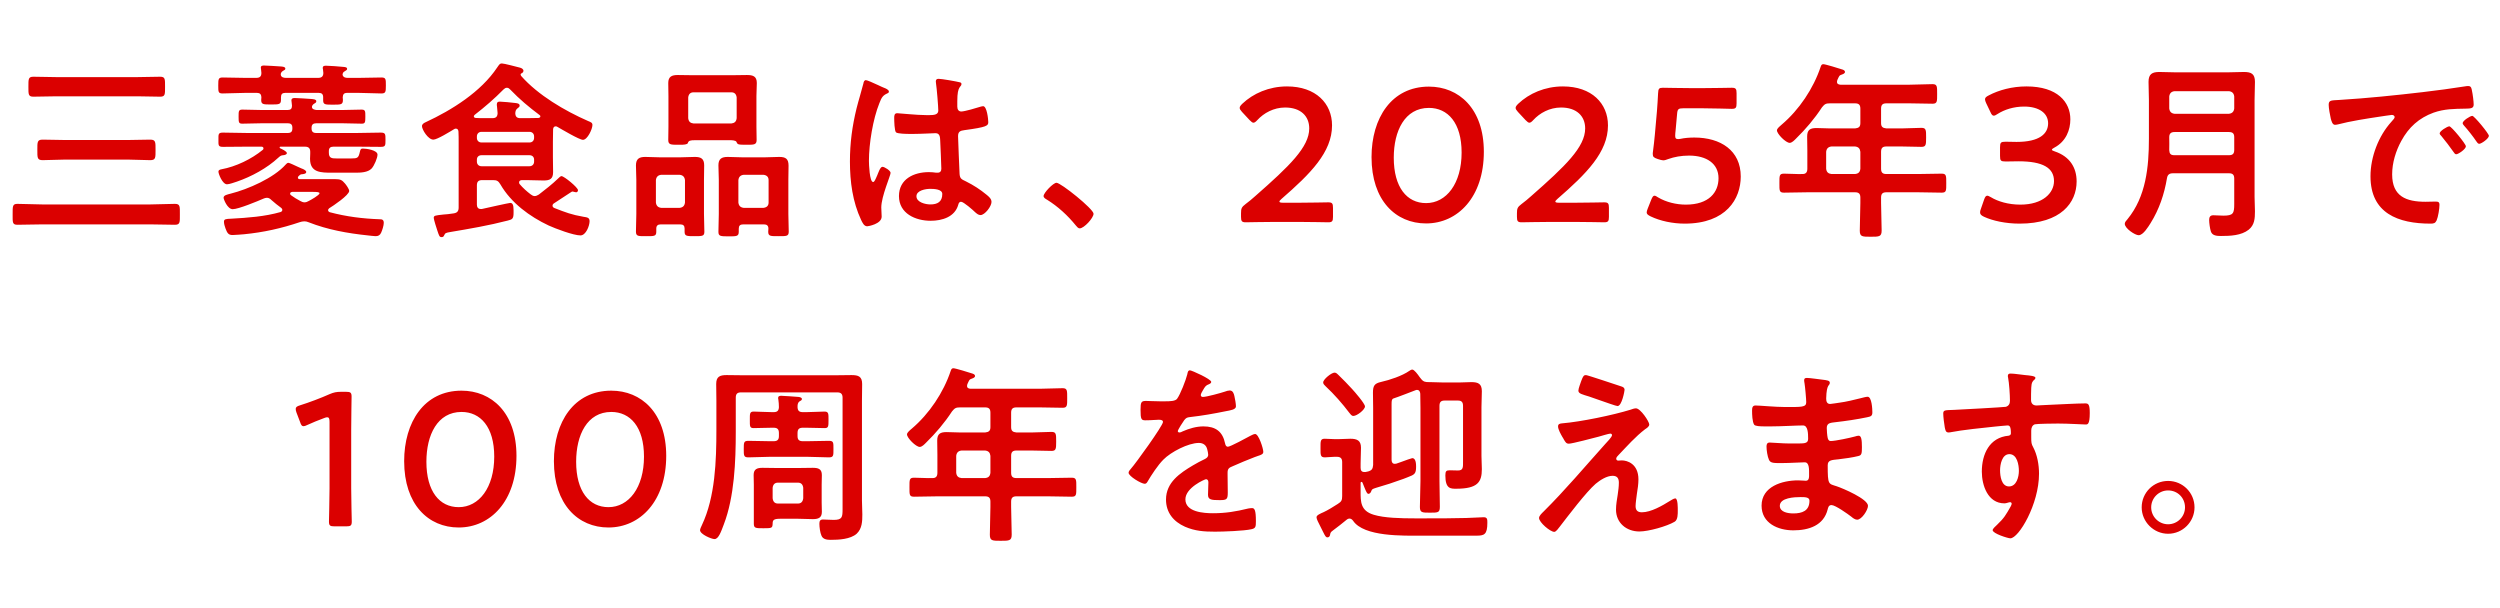
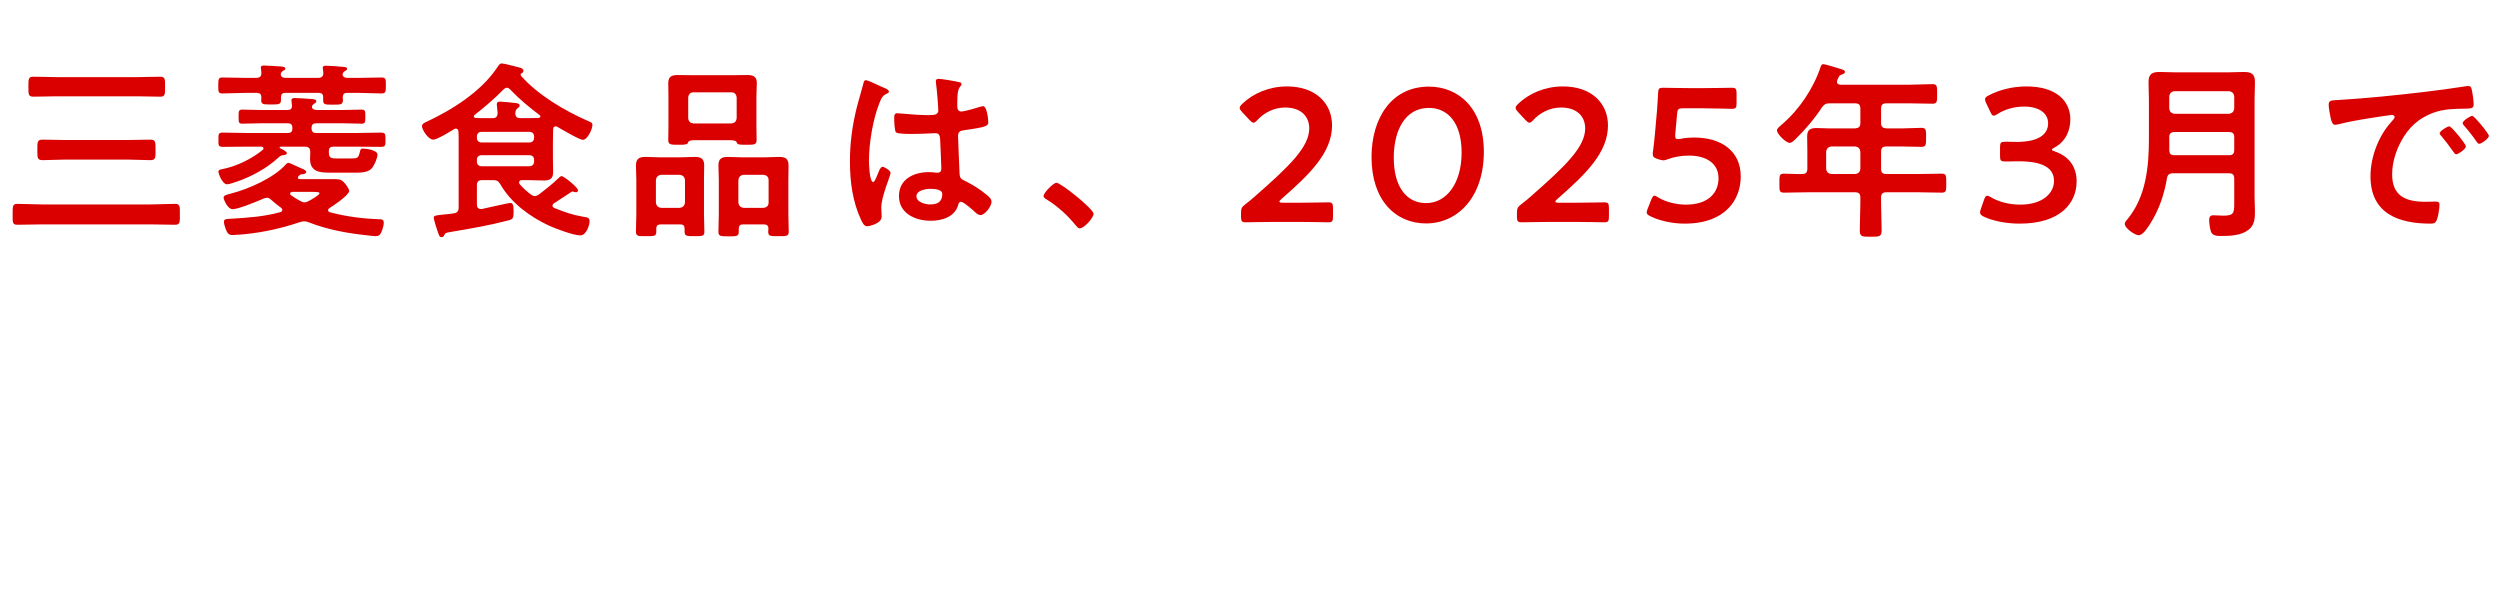
<svg xmlns="http://www.w3.org/2000/svg" width="592" height="144" viewBox="0 0 592 144" fill="none">
  <path d="M35.663 53.135H9.923C7.988 53.135 6.053 53.225 4.118 53.225C2.903 53.225 2.993 52.64 2.993 50.75C2.993 48.86 2.948 48.275 4.118 48.275C6.053 48.275 7.988 48.41 9.923 48.41H35.663C37.598 48.41 39.488 48.275 41.423 48.275C42.683 48.275 42.593 48.905 42.593 50.75C42.593 52.595 42.683 53.225 41.423 53.225C39.488 53.225 37.598 53.135 35.663 53.135ZM30.263 37.79H15.413C13.658 37.79 11.903 37.925 10.103 37.925C8.798 37.925 8.843 37.34 8.843 35.495C8.843 33.65 8.798 33.065 10.103 33.065C11.903 33.065 13.658 33.155 15.413 33.155H30.263C32.018 33.155 33.773 33.065 35.573 33.065C36.878 33.065 36.833 33.65 36.833 35.495C36.833 37.34 36.878 37.925 35.573 37.925C33.818 37.925 32.018 37.79 30.263 37.79ZM32.513 22.805H13.343C11.543 22.805 9.698 22.895 7.898 22.895C6.683 22.895 6.728 22.31 6.728 20.555C6.728 18.755 6.683 18.17 7.898 18.17C9.698 18.17 11.543 18.26 13.343 18.26H32.513C34.313 18.26 36.113 18.17 37.913 18.17C39.128 18.17 39.083 18.71 39.083 20.555C39.083 22.355 39.128 22.895 37.913 22.895C36.113 22.895 34.313 22.805 32.513 22.805ZM77.873 35.765V36.17C77.873 37.475 78.593 37.52 79.718 37.52H83.183C84.623 37.52 84.893 37.43 85.208 35.99C85.343 35.405 85.433 35.18 85.883 35.18C86.738 35.18 89.393 35.54 89.393 36.62C89.393 37.385 88.628 39.23 87.998 39.905C87.098 40.85 85.388 40.895 84.128 40.895H78.683C75.983 40.895 73.418 40.895 73.418 37.61C73.418 37.205 73.463 36.8 73.463 36.395V35.945C73.463 35.09 73.058 34.73 72.203 34.73H66.443C66.308 34.73 66.218 34.775 66.218 34.91C66.218 35 66.263 35.045 66.308 35.09C66.668 35.27 67.928 35.81 67.928 36.26C67.928 36.62 67.298 36.755 67.028 36.755C66.578 36.8 66.398 36.89 65.903 37.34C63.248 39.815 59.513 41.84 56.093 43.01C55.508 43.19 54.338 43.64 53.753 43.64C52.673 43.64 51.728 41.165 51.728 40.67C51.728 40.22 52.088 40.175 52.448 40.085C55.868 39.455 59.513 37.7 62.213 35.495C62.348 35.405 62.393 35.27 62.393 35.135C62.393 34.82 62.123 34.73 61.898 34.73H58.388C56.543 34.73 54.653 34.775 52.808 34.775C51.638 34.775 51.728 34.37 51.728 33.11C51.728 31.805 51.638 31.4 52.808 31.4C54.653 31.4 56.543 31.49 58.388 31.49H68.153C68.918 31.49 69.233 31.175 69.233 30.41V30.275C69.233 29.51 68.918 29.195 68.153 29.195H61.763C60.278 29.195 58.838 29.285 57.398 29.285C56.543 29.285 56.498 29.015 56.498 27.62C56.498 26.315 56.498 25.955 57.398 25.955C58.838 25.955 60.278 26.045 61.763 26.045H68.153C68.828 26.045 69.143 25.73 69.143 25.055C69.143 24.74 69.008 23.975 69.008 23.795C69.008 23.3 69.368 23.21 69.818 23.21C70.538 23.21 72.878 23.39 73.688 23.435C74.048 23.48 74.903 23.48 74.903 23.975C74.903 24.29 74.633 24.425 74.318 24.605C74.183 24.695 74.093 24.785 74.003 24.92C73.913 25.055 73.868 25.19 73.868 25.325C73.868 25.865 74.498 26 74.948 26.045H81.293C82.733 26.045 84.173 25.955 85.613 25.955C86.513 25.955 86.513 26.315 86.513 27.62C86.513 28.97 86.468 29.285 85.658 29.285C84.173 29.285 82.733 29.195 81.293 29.195H74.858C74.138 29.195 73.778 29.51 73.778 30.275V30.41C73.778 31.175 74.138 31.49 74.858 31.49H84.623C86.468 31.49 88.313 31.4 90.158 31.4C91.283 31.4 91.283 31.76 91.283 33.11C91.283 34.46 91.283 34.775 90.158 34.775C88.313 34.775 86.468 34.73 84.623 34.73H78.953C78.233 34.73 77.873 35.045 77.873 35.765ZM66.578 17.225L66.533 17.315C66.488 17.495 66.488 17.54 66.488 17.72C66.578 18.305 67.163 18.44 67.703 18.44H75.353C76.118 18.44 76.568 18.125 76.568 17.27C76.523 17 76.523 16.73 76.478 16.415C76.433 16.325 76.433 16.19 76.433 16.055C76.433 15.605 76.838 15.56 77.198 15.56C77.918 15.56 80.393 15.74 81.203 15.83C81.788 15.875 82.193 15.92 82.193 16.325C82.193 16.595 81.968 16.64 81.653 16.865C81.248 17.09 81.158 17.27 81.113 17.72C81.293 18.35 81.833 18.44 82.328 18.44H84.983C86.783 18.44 88.538 18.35 90.293 18.35C91.373 18.35 91.373 18.71 91.373 20.24C91.373 21.77 91.328 22.13 90.293 22.13C88.538 22.13 86.783 21.995 84.983 21.995H82.193C81.473 21.995 81.203 22.31 81.158 23.03C81.158 23.255 81.203 23.435 81.203 23.66C81.203 24.785 80.753 24.785 78.818 24.785C77.018 24.785 76.523 24.785 76.523 23.75V23.03C76.523 22.31 76.208 21.995 75.488 21.995H67.523C66.848 21.995 66.533 22.31 66.533 23.03V23.615C66.533 24.74 66.083 24.74 64.148 24.74C62.393 24.74 61.853 24.74 61.853 23.705C61.853 23.48 61.898 23.255 61.898 22.985C61.853 22.31 61.538 21.995 60.863 21.995H58.028C56.273 21.995 54.518 22.13 52.718 22.13C51.683 22.13 51.683 21.77 51.683 20.24C51.683 18.665 51.728 18.35 52.763 18.35C54.518 18.35 56.273 18.44 58.028 18.44H60.683C61.493 18.44 61.898 18.125 61.898 17.27C61.898 17.045 61.763 16.055 61.763 16.01C61.763 15.56 62.168 15.515 62.528 15.515C63.293 15.515 65.678 15.695 66.533 15.74C66.983 15.785 67.568 15.83 67.568 16.235C67.568 16.505 67.388 16.595 67.028 16.775C66.803 16.91 66.713 17 66.578 17.225ZM74.093 45.44H69.188C68.963 45.485 68.693 45.575 68.693 45.845C68.693 46.025 68.783 46.115 68.873 46.205C69.683 46.79 70.268 47.15 71.123 47.6C71.438 47.78 71.753 47.915 72.113 47.915C72.473 47.915 72.788 47.78 73.103 47.6C73.553 47.375 75.668 46.205 75.668 45.755C75.668 45.485 75.038 45.44 74.093 45.44ZM77.963 49.31C77.828 49.445 77.693 49.58 77.693 49.76C77.693 50.03 77.873 50.165 78.098 50.255C81.968 51.29 85.928 51.785 89.933 51.92C90.383 51.92 90.878 51.965 90.878 52.775C90.878 53.405 90.518 54.53 90.248 55.115C89.978 55.7 89.573 55.925 88.943 55.925C88.448 55.925 87.638 55.79 87.098 55.745C82.328 55.25 77.558 54.395 73.103 52.64C72.698 52.46 72.428 52.415 72.023 52.415C71.663 52.415 71.348 52.505 71.033 52.595C66.623 54.08 62.393 55.025 57.758 55.475C57.218 55.52 55.553 55.655 55.058 55.655C54.068 55.655 53.798 55.16 53.393 54.08C53.213 53.63 53.033 52.955 53.033 52.505C53.033 51.875 53.483 51.83 54.788 51.785C58.703 51.56 62.663 51.29 66.443 50.21C66.668 50.12 66.848 49.985 66.848 49.715C66.848 49.49 66.758 49.355 66.578 49.22C65.723 48.59 65.093 48.095 64.283 47.375C63.968 47.06 63.653 46.835 63.203 46.835C62.933 46.835 62.663 46.925 62.438 47.015C60.998 47.645 56.453 49.535 55.103 49.535C53.843 49.535 52.943 47.15 52.943 46.835C52.943 46.205 53.843 46.07 54.653 45.845C58.748 44.81 64.823 42.155 67.658 38.96C67.838 38.78 68.018 38.555 68.288 38.555C68.558 38.555 69.728 39.14 70.628 39.545C70.988 39.68 71.303 39.86 71.438 39.905C71.753 39.995 72.518 40.355 72.518 40.715C72.518 41.165 71.888 41.21 71.573 41.255C71.168 41.255 71.033 41.39 70.673 41.75C70.583 41.84 70.538 41.93 70.538 42.065C70.538 42.335 70.763 42.425 70.988 42.425H79.448C80.573 42.425 80.978 42.605 81.698 43.46C81.968 43.775 82.688 44.765 82.688 45.215C82.688 46.205 78.863 48.77 77.963 49.31ZM125.393 36.755H114.008C113.378 36.755 112.928 37.16 112.928 37.79V38.285C112.928 38.915 113.378 39.365 114.008 39.365H125.393C126.023 39.365 126.473 38.915 126.473 38.285V37.79C126.473 37.16 126.023 36.755 125.393 36.755ZM114.008 33.74H125.393C126.023 33.74 126.473 33.29 126.473 32.66V32.3C126.473 31.67 126.023 31.22 125.393 31.22H114.008C113.378 31.22 112.928 31.67 112.928 32.3V32.66C112.928 33.29 113.378 33.74 114.008 33.74ZM120.848 21.23C120.623 21.005 120.398 20.78 120.038 20.78C119.678 20.78 119.498 20.96 119.228 21.185C117.113 23.345 114.818 25.325 112.433 27.17C112.298 27.305 112.208 27.395 112.208 27.575C112.208 27.755 112.343 27.89 112.658 27.935C113.378 27.98 114.053 27.98 114.773 27.98H116.573C117.428 27.98 117.788 27.665 117.833 26.81C117.788 26.54 117.743 25.82 117.698 25.28C117.653 25.055 117.653 24.875 117.653 24.695C117.653 24.2 117.923 24.065 118.373 24.065C118.958 24.065 121.253 24.29 121.928 24.38C122.333 24.425 123.053 24.47 123.053 25.01C123.053 25.325 122.828 25.415 122.513 25.685C122.108 26 122.063 26.36 122.018 26.81C122.063 27.665 122.423 27.98 123.233 27.98H124.763C125.708 27.98 126.608 27.935 127.508 27.935C127.733 27.89 127.958 27.8 127.958 27.575C127.958 27.395 127.868 27.305 127.733 27.215C125.258 25.37 123.008 23.48 120.848 21.23ZM124.763 42.65H123.548C123.233 42.695 122.918 42.785 122.918 43.19C122.918 43.37 122.963 43.505 123.053 43.595C123.818 44.495 124.718 45.305 125.663 46.025C125.978 46.25 126.248 46.43 126.608 46.43C127.013 46.43 127.238 46.25 127.598 46.07C129.173 44.855 130.748 43.64 132.188 42.245C132.368 42.065 132.728 41.705 132.953 41.705C133.583 41.705 136.868 44.405 136.868 45.035C136.868 45.35 136.643 45.53 136.463 45.53C136.148 45.53 135.743 45.35 135.608 45.35C135.383 45.35 135.293 45.485 135.113 45.575C133.763 46.43 132.548 47.285 131.198 48.14C130.973 48.275 130.838 48.455 130.838 48.725C130.838 48.995 131.063 49.175 131.288 49.265C133.943 50.3 135.338 50.84 138.173 51.335C138.938 51.47 139.613 51.47 139.613 52.37C139.613 53.45 138.758 55.745 137.453 55.745C135.788 55.745 131.513 54.125 129.938 53.405C125.438 51.29 121.028 48.05 118.508 43.685C118.013 42.875 117.698 42.65 116.753 42.65H114.188C113.288 42.65 112.928 43.01 112.928 43.91V48.455C112.928 48.995 113.153 49.49 113.828 49.49H114.098C115.088 49.265 120.533 48.05 120.803 48.05C121.343 48.05 121.613 48.41 121.613 49.805V50.39C121.613 51.83 121.298 51.965 120.218 52.235C115.718 53.405 111.218 54.17 106.673 54.935C105.548 55.115 105.413 55.205 105.188 55.7C105.053 56.015 104.918 56.15 104.558 56.15C104.063 56.15 103.973 55.835 103.568 54.62C103.388 54.125 102.713 51.965 102.713 51.605C102.713 51.02 103.073 51.02 105.053 50.795C105.638 50.75 106.448 50.705 107.438 50.525C108.293 50.39 108.608 49.985 108.608 49.13V33.56C108.608 32.75 108.608 31.94 108.563 31.13C108.518 30.77 108.383 30.455 107.933 30.455C107.798 30.455 107.663 30.5 107.528 30.59C106.628 31.13 103.523 33.065 102.623 33.065C101.363 33.065 99.923 30.68 99.923 29.87C99.923 29.375 100.418 29.105 100.823 28.925C107.033 26.045 113.918 21.725 117.743 15.965C118.193 15.335 118.328 15.02 118.823 15.02C119.363 15.02 122.378 15.83 123.098 16.01C123.458 16.1 123.953 16.325 123.953 16.775C123.953 17.045 123.728 17.27 123.503 17.36C123.413 17.405 123.278 17.495 123.278 17.63C123.278 17.765 123.368 17.9 123.413 17.99C127.418 22.535 133.718 26.225 139.253 28.655C139.928 28.925 140.288 29.06 140.288 29.6C140.288 30.545 139.118 33.11 138.038 33.11C137.183 33.11 132.953 30.59 132.008 30.05C131.873 29.96 131.738 29.915 131.603 29.915C131.153 29.915 131.018 30.23 130.973 30.59C130.973 31.58 130.928 32.57 130.928 33.56V37.205C130.928 38.375 130.973 39.545 130.973 40.76C130.973 42.38 130.208 42.74 128.723 42.74C127.373 42.74 126.068 42.65 124.763 42.65ZM162.968 23.075V27.98C163.058 28.79 163.463 29.15 164.228 29.24H173.183C173.948 29.15 174.353 28.79 174.443 27.98V23.075C174.353 22.31 173.948 21.86 173.183 21.86H164.228C163.463 21.86 163.058 22.31 162.968 23.075ZM172.823 33.2H164.588C163.463 33.2 163.058 33.29 162.878 33.875C162.788 34.235 161.843 34.28 161.168 34.28H160.583C158.873 34.28 158.243 34.28 158.243 33.155C158.243 32.075 158.288 31.04 158.288 29.96V22.76C158.288 21.725 158.243 20.69 158.243 19.655C158.243 18.125 159.098 17.765 160.493 17.765C161.663 17.765 162.833 17.81 164.003 17.81H173.408C174.578 17.81 175.703 17.765 176.873 17.765C178.268 17.765 179.213 18.035 179.213 19.655C179.213 20.69 179.123 21.725 179.123 22.76V30.005C179.123 31.04 179.168 32.12 179.168 33.155C179.168 34.28 178.538 34.28 176.873 34.28C174.713 34.28 174.668 34.235 174.398 33.605C174.218 33.2 173.183 33.2 172.823 33.2ZM176.108 49.22H180.788C181.553 49.13 182.003 48.725 182.003 47.96V42.65C182.003 41.885 181.553 41.48 180.788 41.39H176.108C175.343 41.48 174.938 41.885 174.848 42.65V47.96C174.938 48.725 175.343 49.13 176.108 49.22ZM181.958 54.125C181.958 53.45 181.598 53.135 180.923 53.135H175.973C175.253 53.135 174.938 53.45 174.938 54.17V54.89C174.938 55.97 174.398 55.97 172.553 55.97C170.573 55.97 170.123 55.925 170.123 54.89C170.123 53.45 170.213 52.055 170.213 50.66V42.605C170.213 41.48 170.123 40.31 170.123 39.14C170.123 37.61 170.888 37.16 172.328 37.16C173.408 37.16 174.533 37.25 175.613 37.25H181.283C182.363 37.25 183.443 37.16 184.523 37.16C186.053 37.16 186.728 37.61 186.728 39.23C186.728 40.355 186.683 41.48 186.683 42.605V50.66C186.683 52.055 186.773 53.45 186.773 54.845C186.773 55.97 186.233 55.925 184.343 55.925C182.543 55.925 181.913 55.97 181.913 54.89C181.913 54.62 181.958 54.395 181.958 54.125ZM156.578 49.22H160.943C161.708 49.13 162.113 48.725 162.203 47.96V42.65C162.113 41.885 161.708 41.48 160.943 41.39H156.578C155.813 41.48 155.408 41.885 155.318 42.65V47.96C155.408 48.725 155.813 49.13 156.578 49.22ZM162.113 54.89V54.125C162.113 53.45 161.798 53.135 161.078 53.135H156.443C155.768 53.135 155.408 53.45 155.408 54.125V54.89C155.408 55.97 154.868 55.925 152.978 55.925C151.133 55.925 150.593 55.97 150.593 54.845C150.593 53.45 150.683 52.055 150.683 50.66V42.605C150.683 41.48 150.593 40.31 150.593 39.185C150.593 37.61 151.358 37.16 152.798 37.16C153.923 37.16 155.003 37.25 156.083 37.25H161.258C162.338 37.25 163.463 37.16 164.543 37.16C165.983 37.16 166.748 37.565 166.748 39.14C166.748 40.31 166.703 41.48 166.703 42.605V50.66C166.703 52.055 166.793 53.45 166.793 54.89C166.793 55.925 166.298 55.925 164.453 55.925C162.653 55.925 162.113 55.925 162.113 54.89ZM223.133 45.935C223.133 44.765 221.108 44.72 220.253 44.72C219.218 44.72 217.013 45.08 217.013 46.475C217.013 47.915 219.173 48.41 220.298 48.41C222.008 48.41 223.133 47.78 223.133 45.935ZM222.233 18.665C222.998 18.665 226.328 19.25 227.228 19.475C227.453 19.52 227.678 19.61 227.678 19.88C227.678 20.285 227.408 20.375 227.183 20.78C226.913 21.23 226.688 21.995 226.688 23.975V25.235C226.688 25.865 226.958 26.405 227.633 26.405C228.398 26.405 231.323 25.55 232.133 25.28C232.313 25.235 232.628 25.145 232.808 25.145C233.708 25.145 234.023 28.25 234.023 28.925C234.023 29.78 233.708 30.095 228.398 30.815C227.408 30.95 226.868 31.13 226.868 32.255C226.868 33.155 227.183 40.04 227.228 41.21C227.318 42.38 227.768 42.47 228.758 42.965C230.558 43.865 232.088 44.855 233.618 46.115C234.158 46.565 234.788 47.06 234.788 47.825C234.788 48.86 233.213 50.93 232.178 50.93C231.683 50.93 231.278 50.57 230.918 50.255C230.423 49.76 228.173 47.78 227.588 47.78C227.138 47.78 227.003 48.14 226.913 48.5C226.103 51.38 223.088 52.28 220.388 52.28C216.788 52.28 212.873 50.57 212.873 46.43C212.873 42.38 216.428 40.76 219.938 40.76C220.523 40.76 221.108 40.805 221.693 40.895H222.008C222.638 40.895 222.908 40.535 222.908 39.95C222.908 38.825 222.683 34.55 222.638 33.245C222.593 32.795 222.683 31.535 221.558 31.535C221.198 31.535 218.003 31.715 216.203 31.715H215.618C214.493 31.715 212.603 31.67 212.198 31.355C211.793 31.085 211.748 28.52 211.748 27.935C211.748 27.35 211.793 26.81 212.468 26.81C213.008 26.81 217.013 27.26 219.353 27.26H220.073C221.153 27.26 222.188 27.17 222.188 26.18C222.188 25.235 221.828 20.87 221.648 19.745C221.648 19.61 221.603 19.43 221.603 19.295C221.603 18.89 221.783 18.665 222.233 18.665ZM207.923 20.15C208.508 20.42 209.048 20.69 209.318 20.78C209.678 20.915 210.488 21.23 210.488 21.68C210.488 21.95 210.308 22.04 210.083 22.13C209.048 22.625 208.778 23.03 208.238 24.425C206.708 28.205 205.763 34.01 205.763 38.105C205.763 38.825 205.898 43.1 206.753 43.1C207.068 43.1 207.293 42.515 207.743 41.48C207.968 40.985 208.418 39.5 208.958 39.5C209.453 39.5 210.893 40.4 210.893 40.94C210.893 41.57 208.688 46.52 208.688 49.13C208.688 49.85 208.778 50.57 208.778 51.29C208.778 53.045 205.583 53.585 205.358 53.585C204.593 53.585 204.233 52.73 203.918 52.1C201.893 47.78 201.263 43.01 201.263 38.24C201.263 33.875 201.803 29.87 202.838 25.64C203.333 23.66 203.963 21.725 204.458 19.745C204.503 19.43 204.638 18.98 205.043 18.98C205.358 18.98 206.753 19.61 207.923 20.15ZM247.118 46.43C247.118 45.665 249.413 43.28 250.178 43.28C251.213 43.28 258.953 49.49 258.953 50.615C258.953 51.605 256.703 54.08 255.668 54.08C255.308 54.08 254.993 53.675 254.768 53.405C252.833 51.02 250.538 48.905 247.928 47.285C247.613 47.105 247.118 46.835 247.118 46.43ZM303.773 48.005H307.688C309.983 48.005 314.213 47.915 314.528 47.915C315.473 47.915 315.653 48.185 315.653 49.22V51.335C315.653 52.37 315.473 52.64 314.528 52.64C314.213 52.64 309.983 52.55 307.688 52.55H301.838C299.543 52.55 295.313 52.64 294.998 52.64C294.053 52.64 293.873 52.37 293.873 51.335V50.525C293.873 49.355 294.008 49.04 294.953 48.32C295.763 47.735 296.483 47.105 297.248 46.43C305.348 39.32 310.028 34.82 310.028 30.41C310.028 27.485 308.003 25.46 304.313 25.46C301.613 25.46 299.273 26.765 297.743 28.43C297.338 28.88 297.068 29.06 296.798 29.06C296.573 29.06 296.303 28.835 295.898 28.43L294.098 26.495C293.738 26.09 293.558 25.82 293.558 25.55C293.558 25.235 293.783 24.965 294.188 24.56C296.753 22.13 300.488 20.465 304.763 20.465C311.603 20.465 315.428 24.515 315.428 29.69C315.428 36.035 310.343 41.12 303.458 47.105C303.098 47.42 302.963 47.6 302.963 47.735C302.963 47.915 303.233 48.005 303.773 48.005ZM338.369 20.51C345.434 20.51 351.374 25.685 351.374 35.945C351.374 46.655 345.209 52.91 337.694 52.91C330.494 52.91 324.779 47.465 324.779 37.205C324.779 27.98 329.504 20.51 338.369 20.51ZM338.369 25.55C332.654 25.55 330.044 30.995 330.044 37.34C330.044 44.36 333.149 48.095 337.694 48.095C342.509 48.095 346.109 43.46 346.109 36.125C346.109 29.06 342.824 25.55 338.369 25.55ZM369.113 48.005H373.028C375.323 48.005 379.553 47.915 379.868 47.915C380.813 47.915 380.993 48.185 380.993 49.22V51.335C380.993 52.37 380.813 52.64 379.868 52.64C379.553 52.64 375.323 52.55 373.028 52.55H367.178C364.883 52.55 360.653 52.64 360.338 52.64C359.393 52.64 359.213 52.37 359.213 51.335V50.525C359.213 49.355 359.348 49.04 360.293 48.32C361.103 47.735 361.823 47.105 362.588 46.43C370.688 39.32 375.368 34.82 375.368 30.41C375.368 27.485 373.343 25.46 369.653 25.46C366.953 25.46 364.613 26.765 363.083 28.43C362.678 28.88 362.408 29.06 362.138 29.06C361.913 29.06 361.643 28.835 361.238 28.43L359.438 26.495C359.078 26.09 358.898 25.82 358.898 25.55C358.898 25.235 359.123 24.965 359.528 24.56C362.093 22.13 365.828 20.465 370.103 20.465C376.943 20.465 380.768 24.515 380.768 29.69C380.768 36.035 375.683 41.12 368.798 47.105C368.438 47.42 368.303 47.6 368.303 47.735C368.303 47.915 368.573 48.005 369.113 48.005ZM397.9 32.885C398.935 32.66 400.06 32.57 401.23 32.57C407.44 32.57 412.21 35.63 412.21 41.795C412.21 47.06 408.79 52.955 398.935 52.955C396.1 52.955 393.13 52.325 390.88 51.245C390.25 50.93 389.935 50.705 389.935 50.3C389.935 50.075 390.025 49.805 390.16 49.445L391.015 47.285C391.285 46.655 391.465 46.34 391.78 46.34C392.005 46.34 392.23 46.475 392.635 46.745C394.525 47.87 396.955 48.455 399.205 48.455C404.695 48.455 406.945 45.53 406.945 42.2C406.945 38.735 404.11 36.845 399.97 36.845C398.08 36.845 396.46 37.16 395.065 37.655C394.57 37.835 394.21 37.97 393.85 37.97C393.58 37.97 393.085 37.835 392.545 37.655C391.645 37.34 391.375 37.16 391.375 36.485C391.375 36.305 391.375 36.125 391.42 35.9C391.6 34.55 391.735 33.29 391.87 31.895L392.365 26.315C392.455 25.1 392.59 23.255 392.635 22.085C392.68 21.005 392.86 20.78 393.76 20.78C394.345 20.78 398.305 20.87 400.6 20.87H403.12C405.415 20.87 409.78 20.78 410.095 20.78C411.04 20.78 411.22 21.05 411.22 22.085V24.47C411.22 25.505 411.04 25.775 410.095 25.775C409.78 25.775 405.415 25.64 403.12 25.64H398.62C397.45 25.64 397.225 25.82 397.135 26.99L396.775 30.95C396.73 31.31 396.685 31.76 396.685 32.165C396.685 32.75 396.865 32.93 397.315 32.93C397.495 32.93 397.675 32.93 397.9 32.885ZM439.273 34.685H433.693C432.928 34.775 432.523 35.18 432.433 35.945V39.95C432.523 40.76 432.928 41.12 433.693 41.21H439.273C440.083 41.12 440.443 40.76 440.533 39.95V35.945C440.443 35.18 440.083 34.775 439.273 34.685ZM445.438 25.73V29.15C445.438 30.005 445.798 30.32 446.698 30.41H450.298C451.873 30.41 453.403 30.275 454.978 30.275C456.103 30.275 456.103 30.77 456.103 32.57C456.103 34.325 456.058 34.775 454.978 34.775C453.403 34.775 451.873 34.685 450.298 34.685H446.698C445.798 34.685 445.438 35.045 445.438 35.945V39.95C445.438 40.85 445.798 41.21 446.698 41.21H454.123C456.013 41.21 457.903 41.12 459.793 41.12C460.918 41.12 460.873 41.66 460.873 43.37C460.873 45.125 460.918 45.62 459.793 45.62C457.903 45.62 456.013 45.53 454.123 45.53H446.698C445.798 45.53 445.438 45.89 445.438 46.79V48.05C445.438 50.255 445.573 52.415 445.573 54.575C445.573 56.06 444.988 56.06 442.963 56.06C440.983 56.06 440.398 56.06 440.398 54.62C440.398 52.415 440.533 50.255 440.533 48.05V46.79C440.533 45.89 440.173 45.53 439.273 45.53H428.113C426.223 45.53 424.333 45.62 422.443 45.62C421.318 45.62 421.363 45.125 421.363 43.415C421.363 41.615 421.318 41.12 422.443 41.12C423.883 41.12 425.368 41.255 426.853 41.21C427.663 41.21 427.978 40.76 427.978 39.95V35.675C427.978 34.55 427.933 33.47 427.933 32.345C427.933 30.77 428.608 30.32 430.138 30.32C431.218 30.32 432.298 30.41 433.378 30.41H439.273C440.173 30.32 440.533 30.005 440.533 29.15V25.73C440.533 24.83 440.173 24.47 439.273 24.47H433.333C432.343 24.47 432.073 24.65 431.443 25.415C429.688 28.115 427.573 30.59 425.278 32.84C424.918 33.2 424.333 33.83 423.793 33.83C422.893 33.83 420.778 31.715 420.778 30.86C420.778 30.41 421.588 29.78 421.903 29.51C426.043 26 429.418 20.96 431.128 15.83C431.263 15.425 431.398 15.2 431.758 15.2C432.253 15.2 435.448 16.19 436.123 16.415C436.438 16.505 436.888 16.64 436.888 17.045C436.888 17.36 436.483 17.54 436.213 17.63C435.493 17.855 435.538 17.99 435.088 18.935C435.043 19.115 434.998 19.205 434.998 19.385C434.998 19.88 435.358 20.015 435.808 20.06H452.143C453.988 20.06 455.788 19.925 457.633 19.925C458.758 19.925 458.713 20.51 458.713 22.265C458.713 23.975 458.758 24.56 457.633 24.56C455.788 24.56 453.988 24.47 452.143 24.47H446.698C445.798 24.47 445.438 24.83 445.438 25.73ZM486.478 34.955C486.118 35.135 485.893 35.315 485.893 35.45C485.893 35.585 486.118 35.72 486.568 35.855C490.168 37.07 491.743 39.725 491.743 42.965C491.743 47.96 488.053 52.955 478.243 52.955C474.958 52.955 471.853 52.28 469.828 51.335C469.153 51.02 468.883 50.75 468.883 50.3C468.883 50.075 468.928 49.805 469.063 49.49L469.828 47.285C470.053 46.655 470.233 46.34 470.593 46.34C470.773 46.34 471.043 46.475 471.448 46.7C473.068 47.69 475.543 48.455 478.423 48.455C483.733 48.455 486.388 45.71 486.388 42.875C486.388 39.77 483.778 38.195 477.973 38.195C476.983 38.195 475.408 38.24 474.958 38.24C473.788 38.24 473.608 38.06 473.608 36.935V34.91C473.608 33.74 473.788 33.56 474.958 33.56C475.453 33.56 476.668 33.605 477.523 33.605C482.968 33.605 484.993 31.67 484.993 29.195C484.993 26.765 482.788 25.235 479.323 25.235C476.848 25.235 474.643 25.955 473.023 26.99C472.618 27.26 472.348 27.395 472.123 27.395C471.808 27.395 471.583 27.125 471.313 26.495L470.323 24.425C470.143 24.02 470.053 23.75 470.053 23.525C470.053 23.12 470.323 22.895 470.953 22.58C473.338 21.32 476.488 20.465 479.863 20.465C487.243 20.465 490.258 24.2 490.258 28.25C490.258 30.725 489.268 33.47 486.478 34.955ZM513.677 35.54C513.722 36.395 513.992 36.755 514.892 36.755H527.807C528.707 36.755 529.067 36.395 529.067 35.495V32.48C529.067 31.625 528.707 31.265 527.807 31.265H514.937C514.082 31.265 513.677 31.625 513.677 32.48V32.615C513.677 33.605 513.722 34.595 513.677 35.54ZM514.937 26.945H527.807C528.572 26.855 528.977 26.45 529.067 25.685V22.85C528.977 22.085 528.572 21.68 527.807 21.59H514.937C514.172 21.68 513.767 22.085 513.677 22.85V25.685C513.767 26.45 514.172 26.855 514.937 26.945ZM529.067 48.32V42.29C529.067 41.39 528.707 41.03 527.807 41.03H514.577C513.722 41.03 513.272 41.345 513.137 42.2C512.507 45.98 511.292 49.58 509.267 52.82C508.727 53.675 507.512 55.7 506.432 55.7C505.577 55.7 503.147 54.08 503.147 53C503.147 52.595 503.507 52.235 503.777 51.92C508.187 46.565 508.862 39.5 508.862 32.84V23.705C508.862 22.265 508.772 20.825 508.772 19.385C508.772 17.54 509.627 17.045 511.337 17.045C512.687 17.045 514.037 17.135 515.387 17.135H527.312C528.662 17.135 530.012 17.045 531.362 17.045C533.117 17.045 533.972 17.495 533.972 19.385C533.972 20.825 533.882 22.265 533.882 23.705V46.655C533.882 47.78 533.972 48.905 533.972 50.03C533.972 51.74 533.882 53.27 532.487 54.395C530.732 55.79 528.077 55.88 525.917 55.88C525.017 55.88 523.847 55.835 523.532 54.8C523.307 54.125 523.127 52.775 523.127 52.1C523.127 51.425 523.352 50.975 524.117 50.975C524.792 50.975 525.737 51.065 526.502 51.065C528.842 51.065 529.067 50.525 529.067 48.32ZM551.432 24.83C551.432 23.66 552.062 23.795 554.042 23.66C560.612 23.255 567.182 22.58 573.707 21.815C577.127 21.41 580.547 20.96 583.922 20.42C584.102 20.375 584.327 20.375 584.507 20.375C585.182 20.375 585.272 20.96 585.362 21.5C585.542 22.265 585.767 24.02 585.767 24.785C585.767 25.775 584.822 25.685 583.742 25.73C581.132 25.775 578.837 25.775 576.272 26.675C572.807 27.935 570.377 30.14 568.622 33.38C567.317 35.765 566.462 38.555 566.462 41.3C566.462 46.52 569.792 47.78 574.382 47.78C575.147 47.78 576.137 47.735 576.632 47.735C577.307 47.735 577.667 47.78 577.667 48.5C577.667 49.4 577.352 51.38 576.992 52.19C576.677 52.865 576.317 52.955 575.552 52.955C567.902 52.955 561.332 50.525 561.332 41.75C561.332 37.16 563.222 32.21 566.282 28.835C566.777 28.295 567.047 27.98 567.047 27.755C567.047 27.35 566.687 27.215 566.372 27.215C566.057 27.215 563.987 27.575 563.537 27.62C560.522 28.07 556.472 28.7 553.592 29.465C553.367 29.51 553.142 29.555 552.917 29.555C552.287 29.555 552.062 28.565 551.927 28.07C551.747 27.305 551.432 25.595 551.432 24.83ZM585.452 27.44C585.902 27.44 589.367 31.625 589.367 32.165C589.367 32.795 587.612 34.055 587.072 34.055C586.757 34.055 586.577 33.695 586.397 33.47C585.677 32.39 584.372 30.725 583.472 29.735C583.337 29.6 583.157 29.33 583.157 29.15C583.157 28.61 584.912 27.44 585.452 27.44ZM580.007 29.915C580.502 29.915 583.922 34.1 583.922 34.64C583.922 35.315 582.122 36.53 581.627 36.53C581.312 36.53 581.177 36.215 580.997 35.99C580.097 34.685 579.107 33.425 578.117 32.21C577.982 32.075 577.712 31.805 577.712 31.58C577.712 31.04 579.512 29.915 580.007 29.915Z" fill="#DB0000" />
-   <path d="M83.164 101.78V115.64C83.164 118.25 83.299 122.975 83.299 123.515C83.299 124.46 83.029 124.64 81.994 124.64H79.204C78.169 124.64 77.899 124.46 77.899 123.515C77.899 122.975 78.034 118.25 78.034 115.64V99.89C78.034 99.125 77.899 98.81 77.494 98.81C77.314 98.81 77.089 98.855 76.774 98.99C75.424 99.485 73.894 100.115 72.724 100.655C72.364 100.835 72.094 100.925 71.869 100.925C71.464 100.925 71.284 100.61 71.059 99.935L70.204 97.685C70.069 97.325 70.024 97.055 70.024 96.83C70.024 96.425 70.294 96.2 71.059 95.975C73.219 95.3 75.964 94.265 78.079 93.32C79.024 92.915 79.699 92.78 80.734 92.78H81.949C82.984 92.78 83.254 92.96 83.254 93.905C83.254 94.58 83.164 99.17 83.164 101.78ZM109.295 92.51C116.36 92.51 122.3 97.685 122.3 107.945C122.3 118.655 116.135 124.91 108.62 124.91C101.42 124.91 95.705 119.465 95.705 109.205C95.705 99.98 100.43 92.51 109.295 92.51ZM109.295 97.55C103.58 97.55 100.97 102.995 100.97 109.34C100.97 116.36 104.075 120.095 108.62 120.095C113.435 120.095 117.035 115.46 117.035 108.125C117.035 101.06 113.75 97.55 109.295 97.55ZM144.756 92.51C151.821 92.51 157.761 97.685 157.761 107.945C157.761 118.655 151.596 124.91 144.081 124.91C136.881 124.91 131.166 119.465 131.166 109.205C131.166 99.98 135.891 92.51 144.756 92.51ZM144.756 97.55C139.041 97.55 136.431 102.995 136.431 109.34C136.431 116.36 139.536 120.095 144.081 120.095C148.896 120.095 152.496 115.46 152.496 108.125C152.496 101.06 149.211 97.55 144.756 97.55ZM182.961 115.505V117.98C183.051 118.79 183.456 119.24 184.221 119.24H188.946C189.711 119.24 190.116 118.79 190.206 117.98V115.505C190.116 114.74 189.711 114.29 188.946 114.29H184.221C183.456 114.29 183.051 114.74 182.961 115.505ZM194.571 114.74V119.015C194.571 119.735 194.616 120.5 194.616 121.22C194.616 122.66 193.716 122.93 192.456 122.93C191.286 122.93 190.071 122.84 188.901 122.84H184.761C183.141 122.84 182.961 123.2 182.961 124.01C182.916 125.045 182.781 125.09 180.801 125.09C178.956 125.09 178.506 125.09 178.506 124.01V114.74C178.506 113.975 178.461 113.21 178.461 112.49C178.461 111.05 179.316 110.78 180.576 110.78C181.791 110.78 183.006 110.825 184.176 110.825H188.901C190.071 110.825 191.286 110.78 192.456 110.78C193.716 110.78 194.616 111.005 194.616 112.49C194.616 113.21 194.571 113.975 194.571 114.74ZM174.231 94.175V102.23C174.231 109.205 173.916 117.62 171.396 124.19C170.721 125.99 170.136 127.655 169.191 127.655C168.516 127.655 165.771 126.53 165.771 125.54C165.771 125.225 166.086 124.64 166.221 124.325C169.371 117.665 169.641 109.07 169.641 101.78V94.895C169.641 93.59 169.596 92.24 169.596 90.935C169.596 89.18 170.451 88.82 172.071 88.82C173.376 88.82 174.681 88.865 175.986 88.865H197.766C199.026 88.865 200.331 88.82 201.636 88.82C203.256 88.82 204.156 89.135 204.156 90.935C204.156 92.24 204.111 93.545 204.111 94.895V118.565C204.111 119.645 204.201 120.725 204.201 121.805C204.201 123.425 204.156 125.18 202.851 126.395C201.366 127.7 198.621 127.835 196.731 127.835C195.876 127.835 194.886 127.745 194.526 126.845C194.211 126.17 194.031 124.82 194.031 124.055C194.031 123.425 194.166 123.02 194.886 123.02C195.471 123.02 196.641 123.11 197.406 123.11C199.431 123.11 199.521 122.48 199.521 120.545V94.175C199.521 93.275 199.116 92.915 198.261 92.915H175.491C174.591 92.915 174.231 93.275 174.231 94.175ZM184.446 103.265V102.545C184.446 101.645 184.086 101.285 183.186 101.285H182.826C181.341 101.285 179.901 101.375 178.461 101.375C177.516 101.375 177.561 100.925 177.561 99.395C177.561 98 177.516 97.46 178.461 97.46C179.631 97.46 181.341 97.595 182.826 97.595H183.186C184.041 97.595 184.401 97.28 184.446 96.425C184.446 95.84 184.401 95.165 184.311 94.58C184.266 94.49 184.266 94.355 184.266 94.22C184.266 93.77 184.671 93.725 185.031 93.725C185.661 93.725 188.451 93.95 189.126 93.995C189.396 94.04 189.891 94.13 189.891 94.49C189.891 94.76 189.621 94.895 189.351 95.03C188.856 95.39 188.856 95.885 188.856 96.425C188.901 97.28 189.261 97.595 190.116 97.595H190.926C192.366 97.595 194.121 97.46 195.246 97.46C196.236 97.46 196.191 98 196.191 99.44C196.191 100.925 196.191 101.375 195.291 101.375C193.806 101.375 192.366 101.285 190.926 101.285H190.116C189.216 101.285 188.856 101.645 188.856 102.545V103.265C188.856 104.12 189.216 104.48 190.116 104.48H191.151C192.861 104.48 194.571 104.39 196.281 104.39C197.406 104.39 197.361 104.795 197.361 106.325C197.361 107.855 197.406 108.305 196.281 108.305C194.571 108.305 192.861 108.17 191.151 108.17H182.331C180.621 108.17 178.911 108.305 177.201 108.305C176.121 108.305 176.121 107.855 176.121 106.37C176.121 104.75 176.121 104.39 177.246 104.39C178.956 104.39 180.666 104.48 182.331 104.48H183.186C184.086 104.48 184.446 104.12 184.446 103.265ZM233.271 106.685H227.691C226.926 106.775 226.521 107.18 226.431 107.945V111.95C226.521 112.76 226.926 113.12 227.691 113.21H233.271C234.081 113.12 234.441 112.76 234.531 111.95V107.945C234.441 107.18 234.081 106.775 233.271 106.685ZM239.436 97.73V101.15C239.436 102.005 239.796 102.32 240.696 102.41H244.296C245.871 102.41 247.401 102.275 248.976 102.275C250.101 102.275 250.101 102.77 250.101 104.57C250.101 106.325 250.056 106.775 248.976 106.775C247.401 106.775 245.871 106.685 244.296 106.685H240.696C239.796 106.685 239.436 107.045 239.436 107.945V111.95C239.436 112.85 239.796 113.21 240.696 113.21H248.121C250.011 113.21 251.901 113.12 253.791 113.12C254.916 113.12 254.871 113.66 254.871 115.37C254.871 117.125 254.916 117.62 253.791 117.62C251.901 117.62 250.011 117.53 248.121 117.53H240.696C239.796 117.53 239.436 117.89 239.436 118.79V120.05C239.436 122.255 239.571 124.415 239.571 126.575C239.571 128.06 238.986 128.06 236.961 128.06C234.981 128.06 234.396 128.06 234.396 126.62C234.396 124.415 234.531 122.255 234.531 120.05V118.79C234.531 117.89 234.171 117.53 233.271 117.53H222.111C220.221 117.53 218.331 117.62 216.441 117.62C215.316 117.62 215.361 117.125 215.361 115.415C215.361 113.615 215.316 113.12 216.441 113.12C217.881 113.12 219.366 113.255 220.851 113.21C221.661 113.21 221.976 112.76 221.976 111.95V107.675C221.976 106.55 221.931 105.47 221.931 104.345C221.931 102.77 222.606 102.32 224.136 102.32C225.216 102.32 226.296 102.41 227.376 102.41H233.271C234.171 102.32 234.531 102.005 234.531 101.15V97.73C234.531 96.83 234.171 96.47 233.271 96.47H227.331C226.341 96.47 226.071 96.65 225.441 97.415C223.686 100.115 221.571 102.59 219.276 104.84C218.916 105.2 218.331 105.83 217.791 105.83C216.891 105.83 214.776 103.715 214.776 102.86C214.776 102.41 215.586 101.78 215.901 101.51C220.041 98 223.416 92.96 225.126 87.83C225.261 87.425 225.396 87.2 225.756 87.2C226.251 87.2 229.446 88.19 230.121 88.415C230.436 88.505 230.886 88.64 230.886 89.045C230.886 89.36 230.481 89.54 230.211 89.63C229.491 89.855 229.536 89.99 229.086 90.935C229.041 91.115 228.996 91.205 228.996 91.385C228.996 91.88 229.356 92.015 229.806 92.06H246.141C247.986 92.06 249.786 91.925 251.631 91.925C252.756 91.925 252.711 92.51 252.711 94.265C252.711 95.975 252.756 96.56 251.631 96.56C249.786 96.56 247.986 96.47 246.141 96.47H240.696C239.796 96.47 239.436 96.83 239.436 97.73ZM281.781 87.695C282.186 87.695 286.821 89.765 286.821 90.44C286.821 90.71 286.506 90.89 286.281 90.98C285.561 91.25 285.381 91.475 284.796 92.51C284.661 92.735 284.346 93.275 284.346 93.545C284.346 93.86 284.571 93.995 284.841 93.995C285.741 93.995 289.116 93.05 290.061 92.735C290.376 92.6 290.871 92.465 291.186 92.465C291.951 92.465 292.176 93.185 292.311 93.815C292.446 94.4 292.671 95.615 292.671 96.245C292.671 97.01 291.231 97.19 290.286 97.37C287.451 97.955 284.616 98.45 281.781 98.765C281.061 98.855 280.881 98.945 280.431 99.485C280.161 99.845 278.901 101.78 278.901 102.095C278.901 102.275 279.081 102.41 279.261 102.41C279.531 102.41 279.846 102.275 280.071 102.14C281.601 101.465 283.311 100.97 284.976 100.97C287.856 100.97 289.521 102.185 290.106 105.02C290.196 105.425 290.331 105.785 290.781 105.785C291.321 105.785 295.326 103.625 296.046 103.22C296.361 103.085 296.856 102.77 297.216 102.77C298.071 102.77 299.151 106.235 299.151 107C299.151 107.54 298.656 107.72 297.801 107.99C297.621 108.08 297.396 108.125 297.171 108.215C295.371 108.89 293.616 109.655 291.861 110.42C291.051 110.735 290.691 111.005 290.691 111.905V112.49C290.691 113.885 290.736 115.235 290.736 116.63C290.736 118.25 290.511 118.43 288.801 118.43C286.866 118.43 286.056 118.34 286.056 117.17C286.056 116.18 286.146 115.19 286.146 114.245C286.146 113.84 286.011 113.48 285.561 113.48C285.336 113.48 280.701 115.46 280.701 118.25C280.701 121.265 285.066 121.535 287.226 121.535C290.241 121.535 292.671 121.13 295.596 120.41C295.866 120.365 296.181 120.32 296.496 120.32C297.081 120.32 297.396 120.815 297.396 123.38C297.396 124.73 297.351 125.09 296.361 125.315C294.651 125.72 289.656 125.9 287.721 125.9C285.156 125.9 282.996 125.765 280.611 124.73C277.866 123.515 276.111 121.355 276.111 118.295C276.111 114.245 279.396 112.04 282.501 110.195C283.401 109.655 284.346 109.16 285.291 108.71C285.741 108.485 286.101 108.215 286.101 107.675C286.101 107.36 285.966 106.73 285.876 106.415C285.651 105.425 284.931 104.885 283.896 104.885C281.376 104.885 277.236 107.045 275.481 108.845C274.176 110.15 272.646 112.49 271.701 114.11C271.566 114.335 271.386 114.56 271.071 114.56C270.261 114.56 267.246 112.76 267.246 111.95C267.246 111.59 267.606 111.23 267.831 110.96C268.866 109.835 275.391 100.79 275.391 99.935C275.391 99.53 275.031 99.395 274.401 99.395C273.681 99.395 272.646 99.53 271.251 99.53C270.261 99.53 270.081 99.305 270.081 97.01C270.081 95.21 270.261 94.94 271.386 94.94C272.151 94.94 273.321 95.03 274.626 95.03H275.931C277.101 95.03 278.316 94.985 278.721 94.445C279.486 93.455 280.836 89.945 281.151 88.64C281.241 88.145 281.331 87.695 281.781 87.695ZM323.226 96.245C323.226 97.01 321.336 98.495 320.481 98.495C320.031 98.495 319.806 98.09 319.536 97.775C317.871 95.57 315.936 93.365 313.911 91.475C313.641 91.205 313.326 90.935 313.326 90.575C313.326 89.81 315.306 88.235 316.026 88.235C316.431 88.235 316.746 88.595 317.016 88.865C318.096 89.9 319.131 90.98 320.166 92.105C320.751 92.735 323.226 95.57 323.226 96.245ZM320.391 123.29C320.166 123.02 319.941 122.795 319.536 122.795C319.311 122.795 319.131 122.885 318.951 123.02C317.826 123.92 316.746 124.82 315.621 125.63C315.126 125.99 315.036 126.125 314.946 126.71C314.901 127.025 314.631 127.25 314.361 127.25C313.956 127.25 313.821 126.98 313.281 125.9C313.056 125.405 312.786 124.955 312.561 124.46C312.246 123.785 311.751 122.975 311.751 122.48C311.751 121.985 312.651 121.625 313.461 121.265C314.271 120.905 315.981 119.87 316.791 119.33C317.646 118.79 317.826 118.475 317.826 117.44V109.43C317.826 108.575 317.466 108.17 316.566 108.17H315.981C315.216 108.17 314.451 108.305 313.731 108.305C312.651 108.305 312.696 107.72 312.696 106.1C312.696 104.48 312.651 103.895 313.686 103.895C314.451 103.895 315.216 103.985 315.981 103.985H317.061C317.961 103.985 318.861 103.895 319.761 103.895C321.336 103.895 322.281 104.3 322.281 106.01C322.281 107.27 322.191 108.485 322.191 109.745V110.78C322.191 111.365 322.416 111.77 323.046 111.77H323.361C323.541 111.725 323.766 111.68 323.991 111.635C324.891 111.365 325.071 111.005 325.161 110.105V96.65C325.161 95.435 325.116 94.22 325.116 93.005C325.116 91.385 325.431 90.8 327.051 90.44C329.076 89.99 332.046 89 333.711 87.83C333.936 87.695 334.161 87.515 334.431 87.515C334.881 87.515 335.691 88.595 336.186 89.315C336.321 89.495 336.456 89.675 336.546 89.765C337.086 90.44 337.581 90.485 338.391 90.485H338.661C339.741 90.485 340.821 90.575 341.901 90.575H345.411C346.446 90.575 347.436 90.485 348.426 90.485C350.046 90.485 350.901 90.89 350.901 92.645C350.901 93.905 350.811 95.165 350.811 96.425V107.945C350.811 108.98 350.901 110.06 350.901 111.095C350.901 114.155 349.911 115.73 344.826 115.73C343.521 115.73 342.261 115.775 342.261 112.58C342.261 111.545 342.486 111.365 343.341 111.365C343.791 111.365 344.376 111.41 345.231 111.41C346.536 111.41 346.446 110.645 346.446 109.16V96.11C346.446 95.21 346.086 94.85 345.231 94.85H342.081C341.226 94.85 340.866 95.21 340.866 96.11V113.93C340.866 115.955 340.956 117.98 340.956 120.005C340.956 121.4 340.506 121.4 338.616 121.4C336.771 121.4 336.231 121.4 336.231 120.05C336.231 118.025 336.366 115.955 336.366 113.93V96.605C336.366 95.48 336.321 94.355 336.321 93.23C336.276 92.78 336.096 92.33 335.556 92.33C335.421 92.33 335.331 92.33 335.151 92.42C334.791 92.555 330.876 94.085 329.976 94.355C329.571 94.49 329.526 94.895 329.526 95.705V108.89C329.526 109.385 329.706 109.835 330.291 109.835C330.426 109.835 330.516 109.79 330.651 109.79C330.831 109.745 331.191 109.61 331.686 109.43C332.766 109.025 334.296 108.485 334.431 108.485C335.286 108.485 335.331 109.88 335.331 110.51C335.331 112.22 334.926 112.4 333.396 112.985C333.081 113.12 332.766 113.255 332.361 113.39C330.021 114.245 328.086 114.875 325.881 115.505C324.891 115.82 324.891 115.865 324.711 116.315C324.621 116.585 324.396 116.945 324.036 116.945C323.721 116.945 323.496 116.405 323.091 115.415C322.956 115.055 322.821 114.695 322.641 114.29C322.596 114.2 322.506 114.11 322.416 114.11C322.236 114.11 322.191 114.2 322.191 114.38V116.315C322.191 118.79 322.146 120.95 325.296 121.895C327.771 122.66 331.731 122.75 335.016 122.75H337.446C340.686 122.75 343.971 122.75 347.211 122.66C347.886 122.615 350.991 122.48 351.351 122.48C352.206 122.48 352.206 123.02 352.206 123.785C352.206 126.62 351.441 126.845 349.596 126.845H336.591C332.406 126.845 322.956 127.16 320.391 123.29ZM387.981 113.525C387.981 114.605 387.801 115.82 387.621 116.9C387.531 117.62 387.306 119.15 387.306 119.825C387.306 120.815 387.756 121.31 388.791 121.31C390.951 121.31 393.651 119.735 395.451 118.61C395.766 118.43 396.351 118.025 396.711 118.025C397.341 118.025 397.296 120.365 397.296 120.86C397.296 121.67 397.341 123.11 396.531 123.56C394.686 124.64 390.366 125.855 388.206 125.855C385.146 125.855 382.671 123.83 382.671 120.68C382.671 119.465 382.896 118.295 383.076 117.125C383.211 116.18 383.346 115.235 383.346 114.29C383.346 113.255 382.941 112.67 381.861 112.67C380.466 112.67 378.891 113.705 377.856 114.56C375.606 116.495 371.286 122.21 369.306 124.775C369.036 125.09 368.496 125.945 368.046 125.945C367.101 125.945 364.446 123.695 364.446 122.66C364.446 122.12 365.166 121.49 365.526 121.13C370.656 116.045 375.291 110.51 380.106 105.155C380.511 104.705 381.726 103.49 381.726 103.04C381.726 102.815 381.546 102.68 381.321 102.68C380.961 102.68 379.071 103.265 378.576 103.4C377.541 103.67 372.276 105.065 371.511 105.065C370.881 105.065 370.701 104.705 370.296 104.03C370.206 103.85 370.116 103.67 369.981 103.49C369.621 102.86 368.946 101.69 368.946 100.97C368.946 100.385 369.396 100.295 369.891 100.25C374.301 99.89 381.906 98.315 386.136 97.01C386.496 96.875 386.991 96.695 387.396 96.695C388.476 96.695 390.546 99.845 390.546 100.52C390.546 101.015 389.961 101.375 389.556 101.645C387.306 103.355 385.281 105.65 383.301 107.72C383.076 107.945 382.716 108.305 382.716 108.62C382.716 108.89 382.941 109.07 383.166 109.07C383.481 109.07 383.751 109.025 384.066 109.025C385.281 109.025 387.981 109.79 387.981 113.525ZM375.561 88.82C375.921 88.82 382.851 91.16 383.841 91.475C384.291 91.61 384.696 91.79 384.696 92.33C384.696 92.555 384.066 96.155 383.031 96.155C382.716 96.155 380.196 95.255 378.261 94.58C377.406 94.265 376.641 93.995 376.326 93.905C374.751 93.41 373.761 93.23 373.761 92.51C373.761 92.015 374.256 90.755 374.436 90.215C374.886 89 375.066 88.82 375.561 88.82ZM426.366 117.71C424.971 117.71 421.461 117.845 421.461 119.78C421.461 121.31 423.486 121.58 424.656 121.58C426.726 121.58 428.481 120.995 428.481 118.565C428.481 117.71 427.401 117.71 426.366 117.71ZM427.896 89.495C428.571 89.495 430.686 89.81 431.496 89.9C432.666 90.035 433.296 90.125 433.296 90.62C433.296 91.475 432.531 90.71 432.441 94.355C432.441 94.985 432.576 95.66 433.386 95.66C433.566 95.66 435.321 95.39 435.636 95.345C437.076 95.165 439.146 94.67 440.541 94.31C440.946 94.22 441.846 93.95 442.251 93.95C443.241 93.95 443.376 96.875 443.376 97.64C443.376 98.54 442.971 98.63 442.116 98.81C439.776 99.305 436.986 99.71 434.601 99.98C433.656 100.115 432.576 100.07 432.576 101.33C432.576 101.87 432.666 103.13 432.801 103.715C432.891 103.985 432.981 104.435 433.521 104.435C434.601 104.435 438.156 103.67 439.281 103.355C439.551 103.265 439.866 103.175 440.136 103.175C440.766 103.175 440.901 104.165 440.901 105.875C440.901 107.36 440.856 107.81 440.046 107.99C438.831 108.305 436.671 108.62 435.411 108.755C433.701 108.935 432.801 108.935 432.801 110.195C432.801 114.875 432.981 114.515 434.916 115.145C436.401 115.64 442.341 118.16 442.341 119.78C442.341 120.77 440.856 123.065 439.776 123.065C439.281 123.065 438.741 122.66 438.381 122.345C437.571 121.715 434.601 119.6 433.701 119.6C432.981 119.6 432.891 120.275 432.801 120.59C431.856 124.46 428.301 125.585 424.656 125.585C421.056 125.585 417.141 123.92 417.141 119.735C417.141 115.19 422.046 113.75 425.781 113.75C426.321 113.75 427.356 113.84 427.626 113.84C428.391 113.84 428.391 113.03 428.391 112.58C428.391 111.14 428.481 109.475 427.356 109.475C426.411 109.475 423.891 109.655 421.956 109.655C420.111 109.655 419.256 109.7 418.896 108.89C418.536 108.125 418.311 106.595 418.311 105.74C418.311 105.2 418.446 104.795 419.076 104.795C419.616 104.795 422.136 105.02 423.846 105.02H425.871C427.536 105.02 428.166 104.885 428.166 103.895C428.166 102.59 428.121 100.745 426.951 100.745C425.376 100.745 421.776 100.97 419.346 100.97H417.996C416.781 100.97 415.656 100.925 415.386 100.565C414.936 99.89 414.891 98.09 414.891 97.28C414.891 96.65 414.936 96.02 415.701 96.02C416.646 96.02 420.426 96.38 422.631 96.38C426.591 96.38 427.716 96.47 427.716 95.255C427.716 94.535 427.446 91.52 427.311 90.755C427.266 90.53 427.221 90.26 427.221 90.035C427.221 89.585 427.491 89.495 427.896 89.495ZM475.821 107.54C474.066 107.54 473.616 110.015 473.616 111.365C473.616 112.715 473.931 115.19 475.731 115.19C477.531 115.19 478.071 112.895 478.071 111.5C478.071 110.105 477.666 107.54 475.821 107.54ZM476.046 88.46C477.081 88.46 478.476 88.73 479.556 88.82C480.636 88.91 481.986 89.045 481.986 89.45C481.986 89.675 481.851 89.81 481.716 89.945C481.401 90.17 481.041 90.53 480.996 91.835C480.951 92.78 480.951 93.77 480.951 94.715C480.951 95.57 481.446 96.02 482.256 96.02C482.616 96.02 484.371 95.885 484.866 95.885C487.071 95.795 491.886 95.525 493.821 95.525C494.541 95.525 494.856 95.795 494.856 97.82C494.856 100.565 494.316 100.52 493.866 100.52C493.236 100.52 489.861 100.295 487.341 100.295C486.531 100.295 482.346 100.34 481.851 100.475C481.221 100.7 480.996 101.33 480.996 101.96V103.535C480.996 104.795 481.041 105.155 481.446 105.875C482.436 107.72 482.841 110.105 482.841 112.175C482.841 119.42 478.026 127.475 476.046 127.475C475.506 127.475 471.861 126.35 471.861 125.54C471.861 125.18 472.626 124.55 472.896 124.28C474.606 122.66 475.011 121.895 476.136 119.915C476.226 119.69 476.361 119.51 476.361 119.24C476.361 119.105 476.226 118.925 476.046 118.925C475.911 118.925 475.821 118.925 475.686 118.97C475.371 119.06 474.966 119.195 474.651 119.195C470.736 119.195 469.296 114.965 469.296 111.68C469.296 107.54 471.096 103.58 475.641 103.175C475.866 103.13 476.181 102.995 476.181 102.635C476.181 100.97 475.866 100.745 475.371 100.745C475.011 100.745 472.941 100.97 472.401 101.015C470.061 101.24 464.256 101.87 462.096 102.32C461.871 102.365 461.646 102.41 461.421 102.41C460.701 102.41 460.656 101.78 460.521 101.195C460.386 100.43 460.161 98.72 460.161 97.955C460.161 97.055 460.566 97.145 462.771 97.055C463.986 97.01 474.561 96.425 474.966 96.335C475.641 96.155 475.956 95.615 475.956 94.94C475.956 93.545 475.776 90.71 475.506 89.36C475.461 89.225 475.461 89.135 475.461 89C475.461 88.64 475.686 88.46 476.046 88.46ZM513.406 116.135C511.201 116.135 509.401 117.935 509.401 120.14C509.401 122.345 511.201 124.145 513.406 124.145C515.611 124.145 517.411 122.345 517.411 120.14C517.411 117.89 515.656 116.135 513.406 116.135ZM513.406 113.885C516.871 113.885 519.661 116.675 519.661 120.14C519.661 123.56 516.871 126.395 513.406 126.395C509.986 126.395 507.151 123.56 507.151 120.14C507.151 116.675 509.941 113.885 513.406 113.885Z" fill="#DB0000" />
</svg>